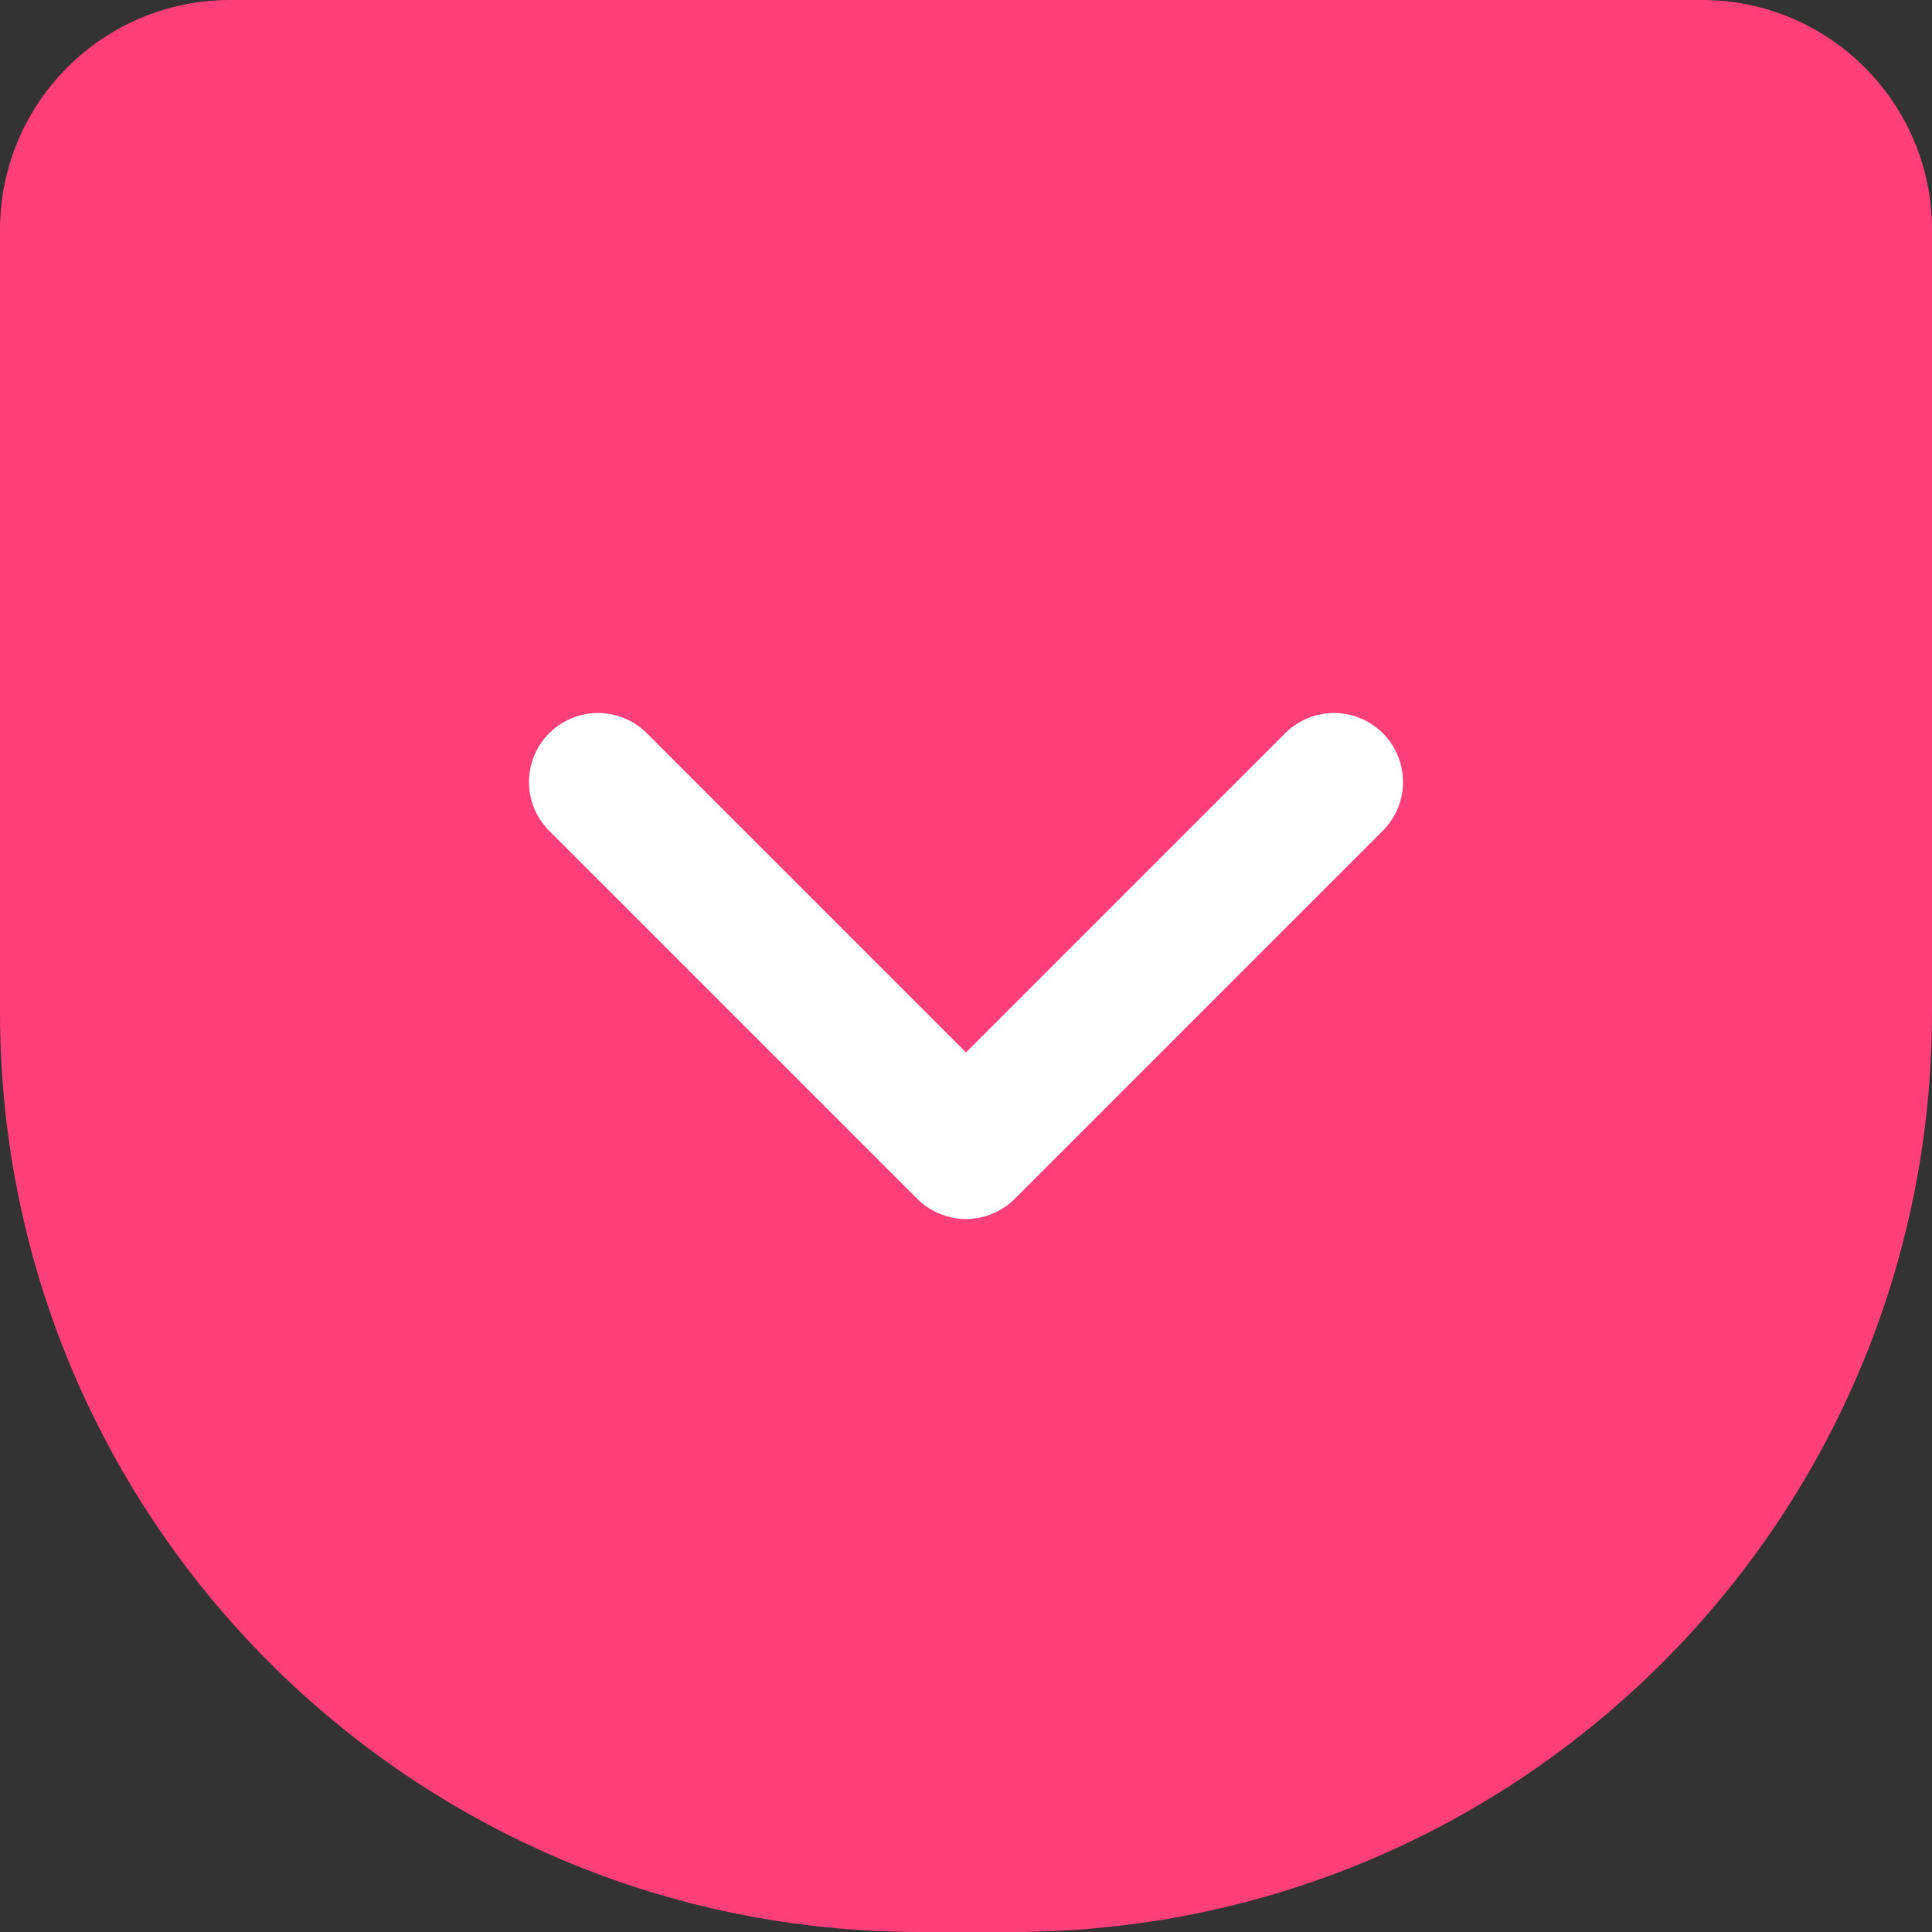
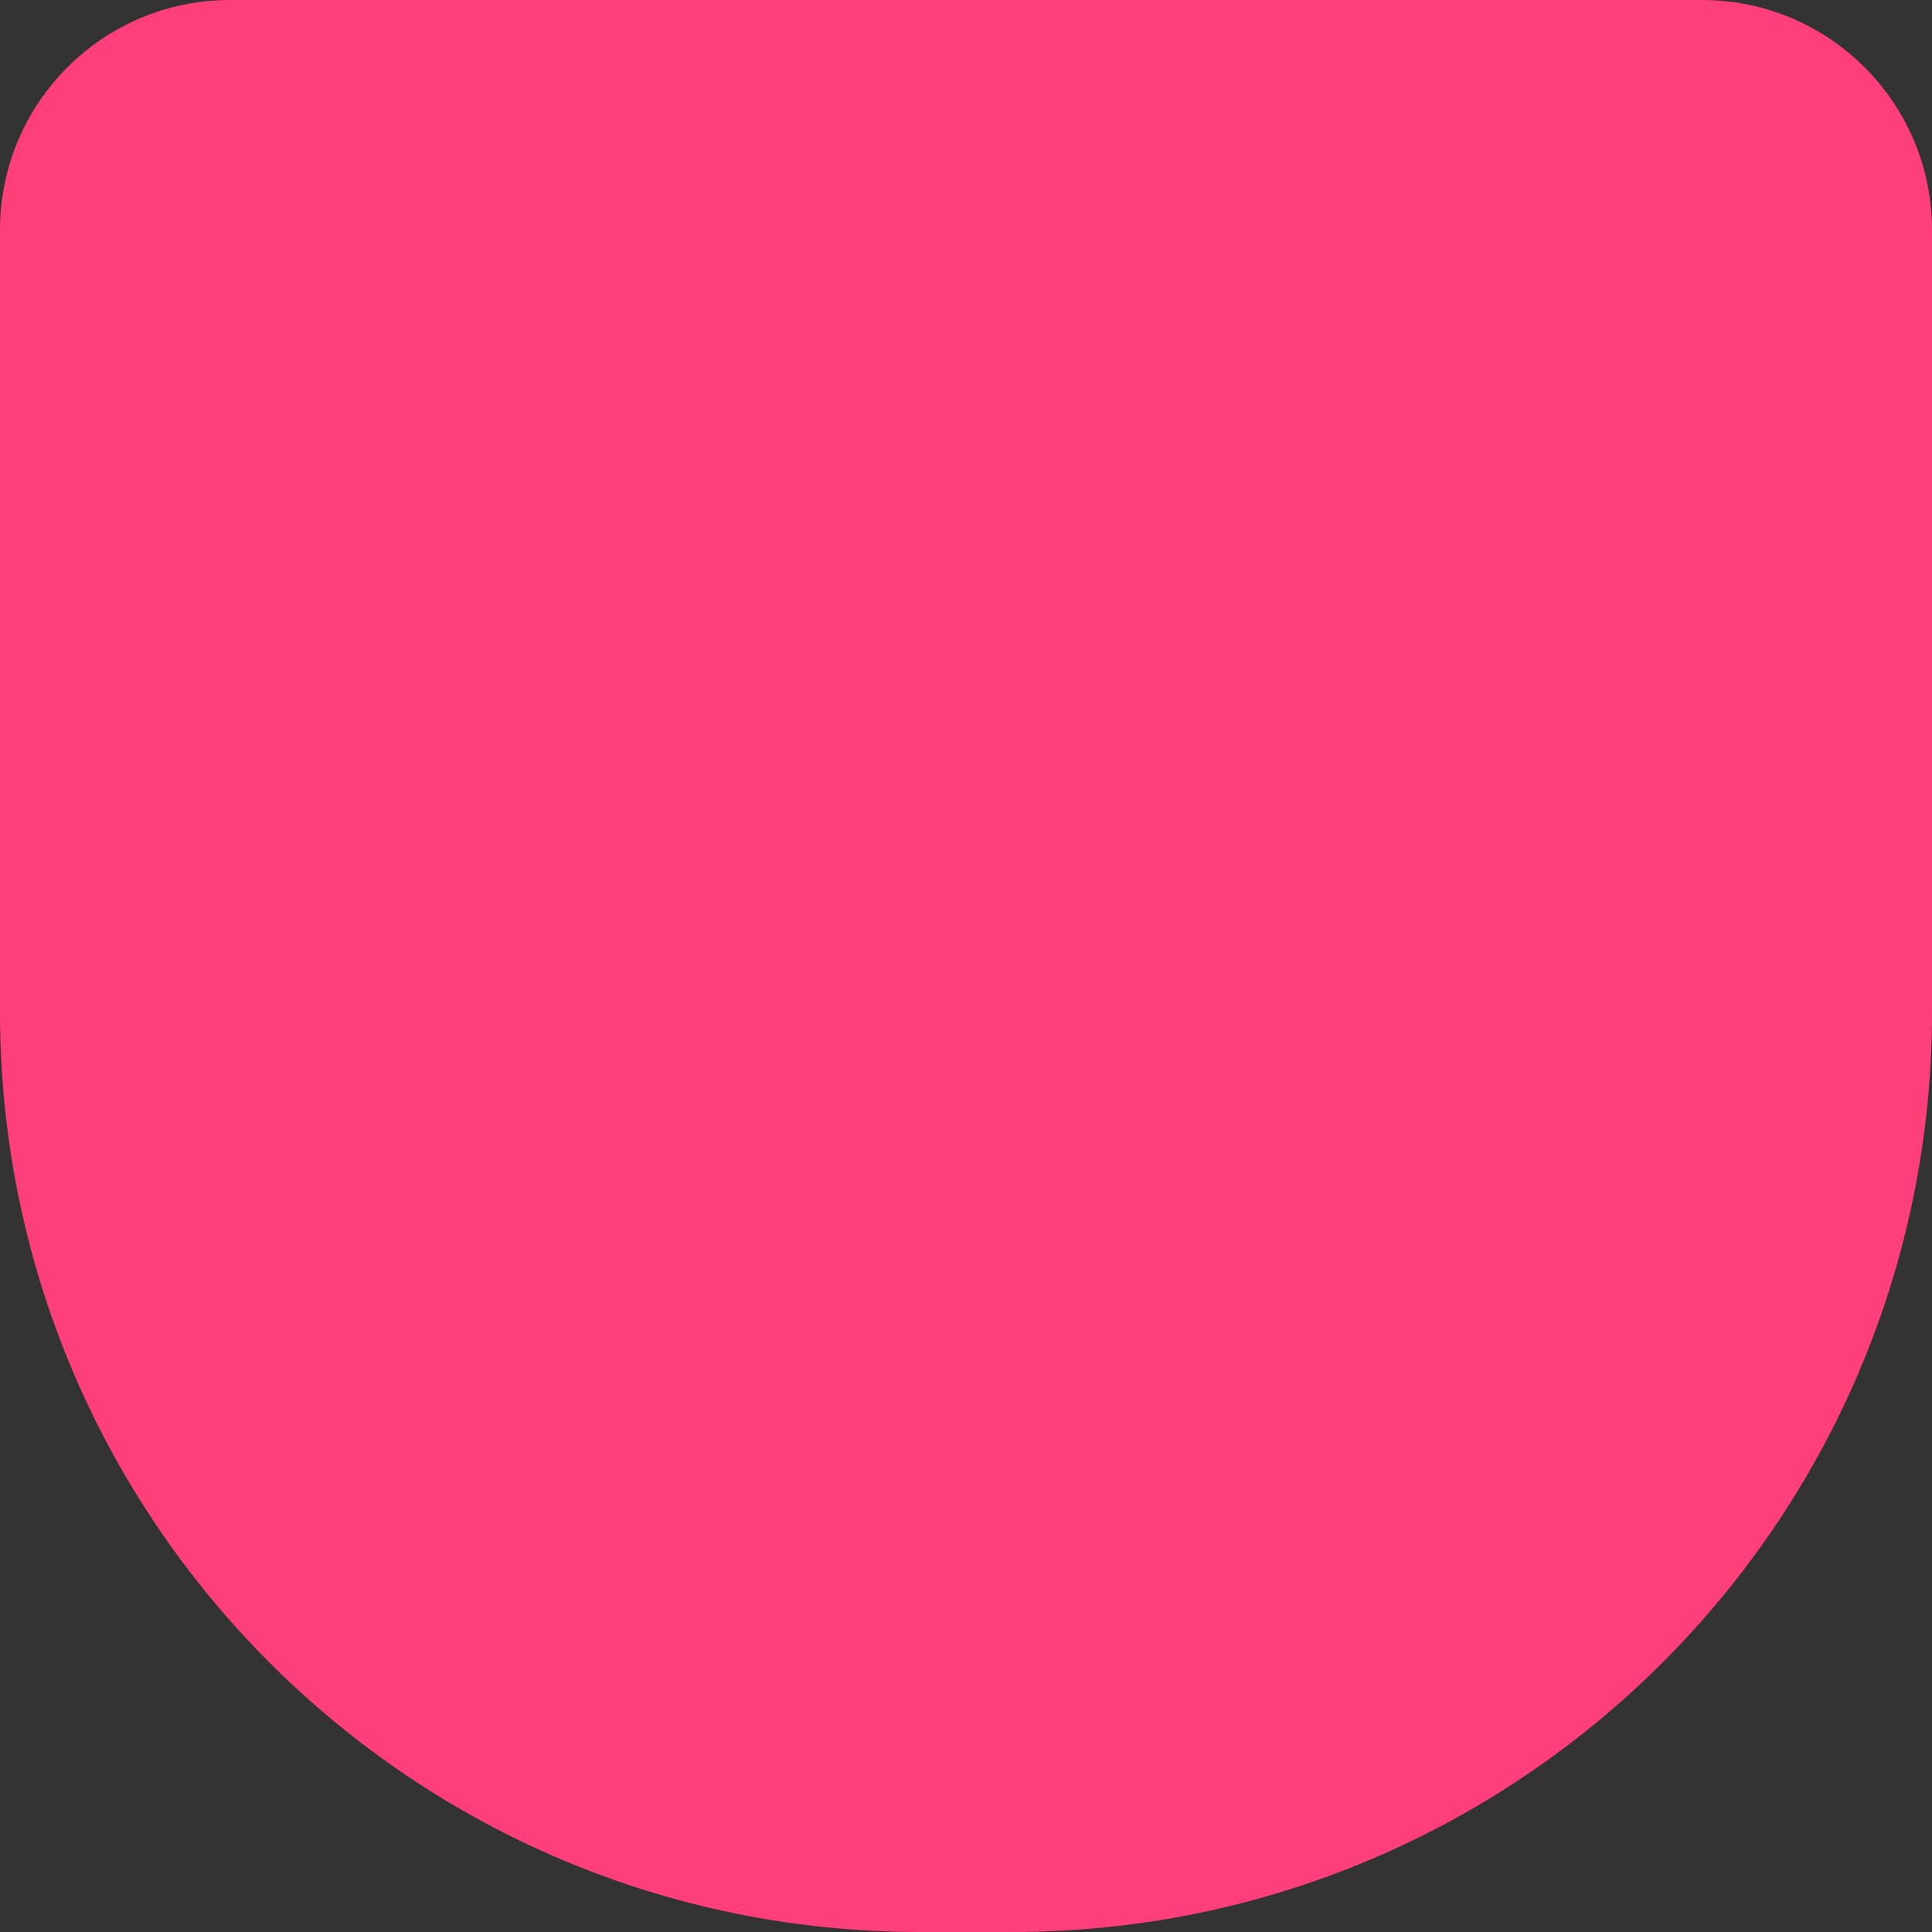
<svg xmlns="http://www.w3.org/2000/svg" width="42" height="42" viewBox="0 0 42 42" fill="none">
  <rect x="0" y="0" width="42" height="42" fill="#333333" stroke="none" />
  <path d="M0 5C0 2.239 2.239 0 5 0H37C39.761 0 42 2.239 42 5V22C42 33.046 33.046 42 22 42H20C8.954 42 0 33.046 0 22V5Z" fill="#FF3F7A" />
-   <path d="M13 17L21 25L29 17" stroke="white" stroke-width="3" stroke-linecap="round" stroke-linejoin="round" />
</svg>